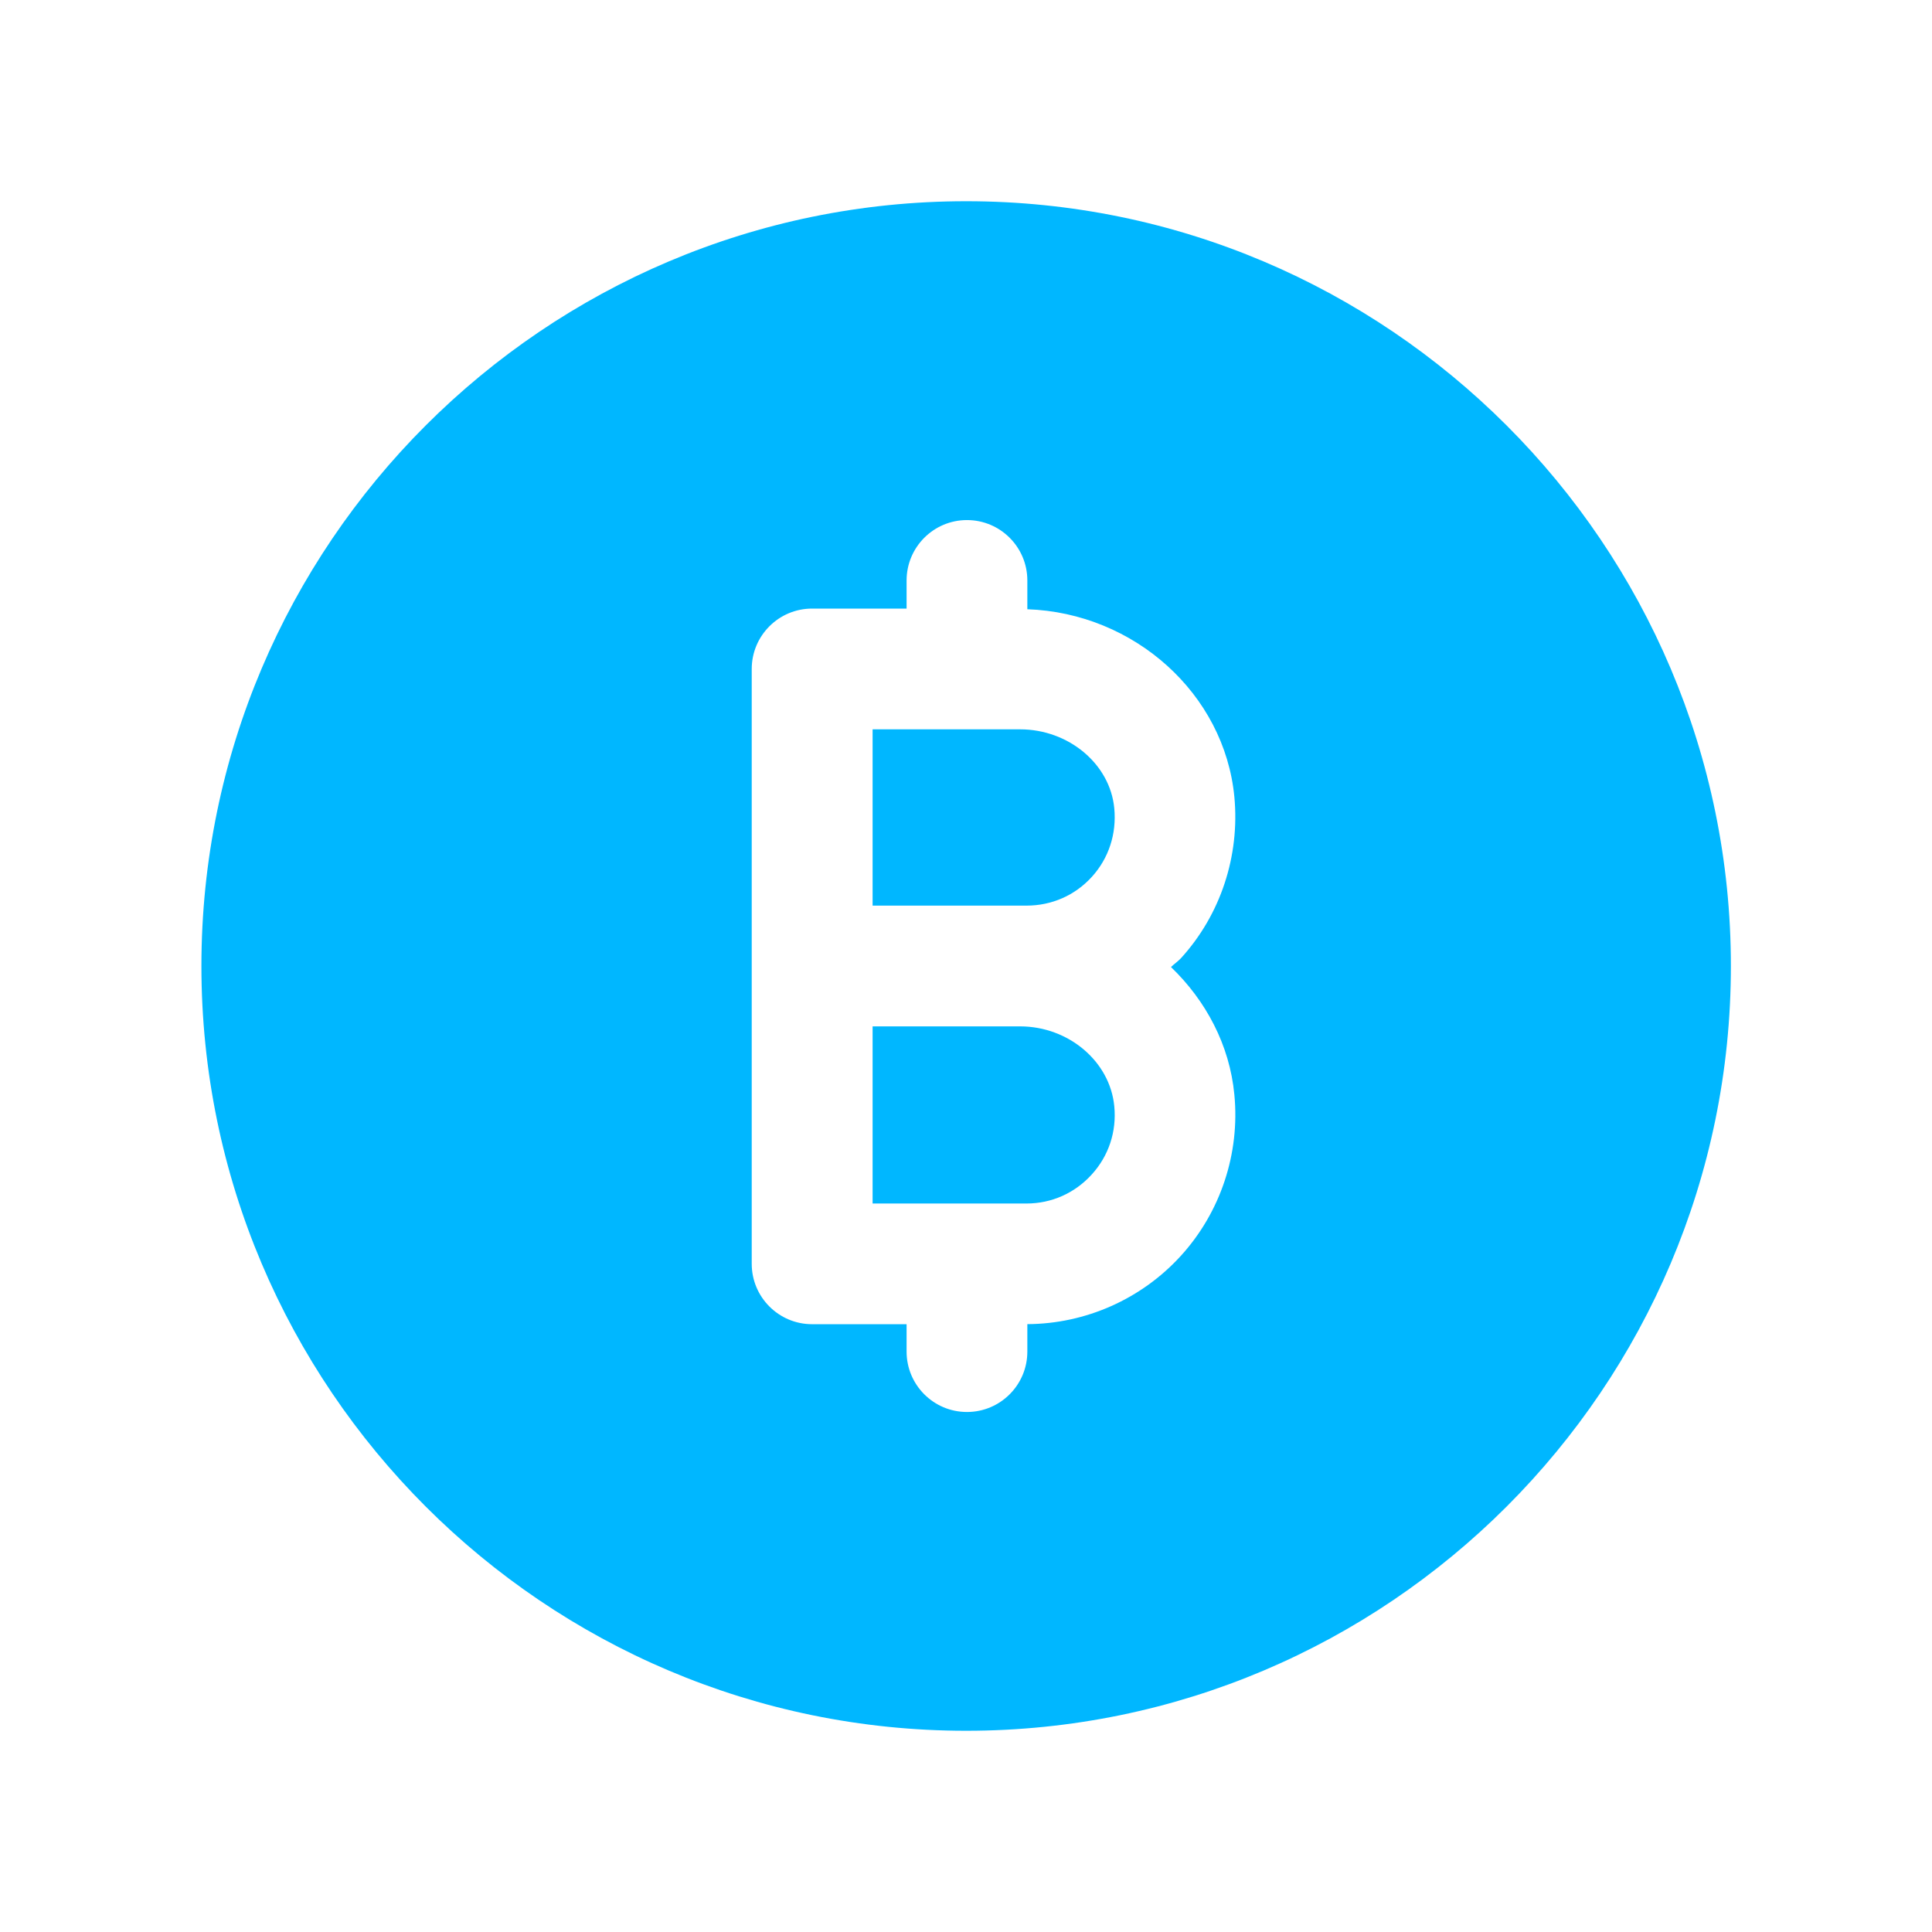
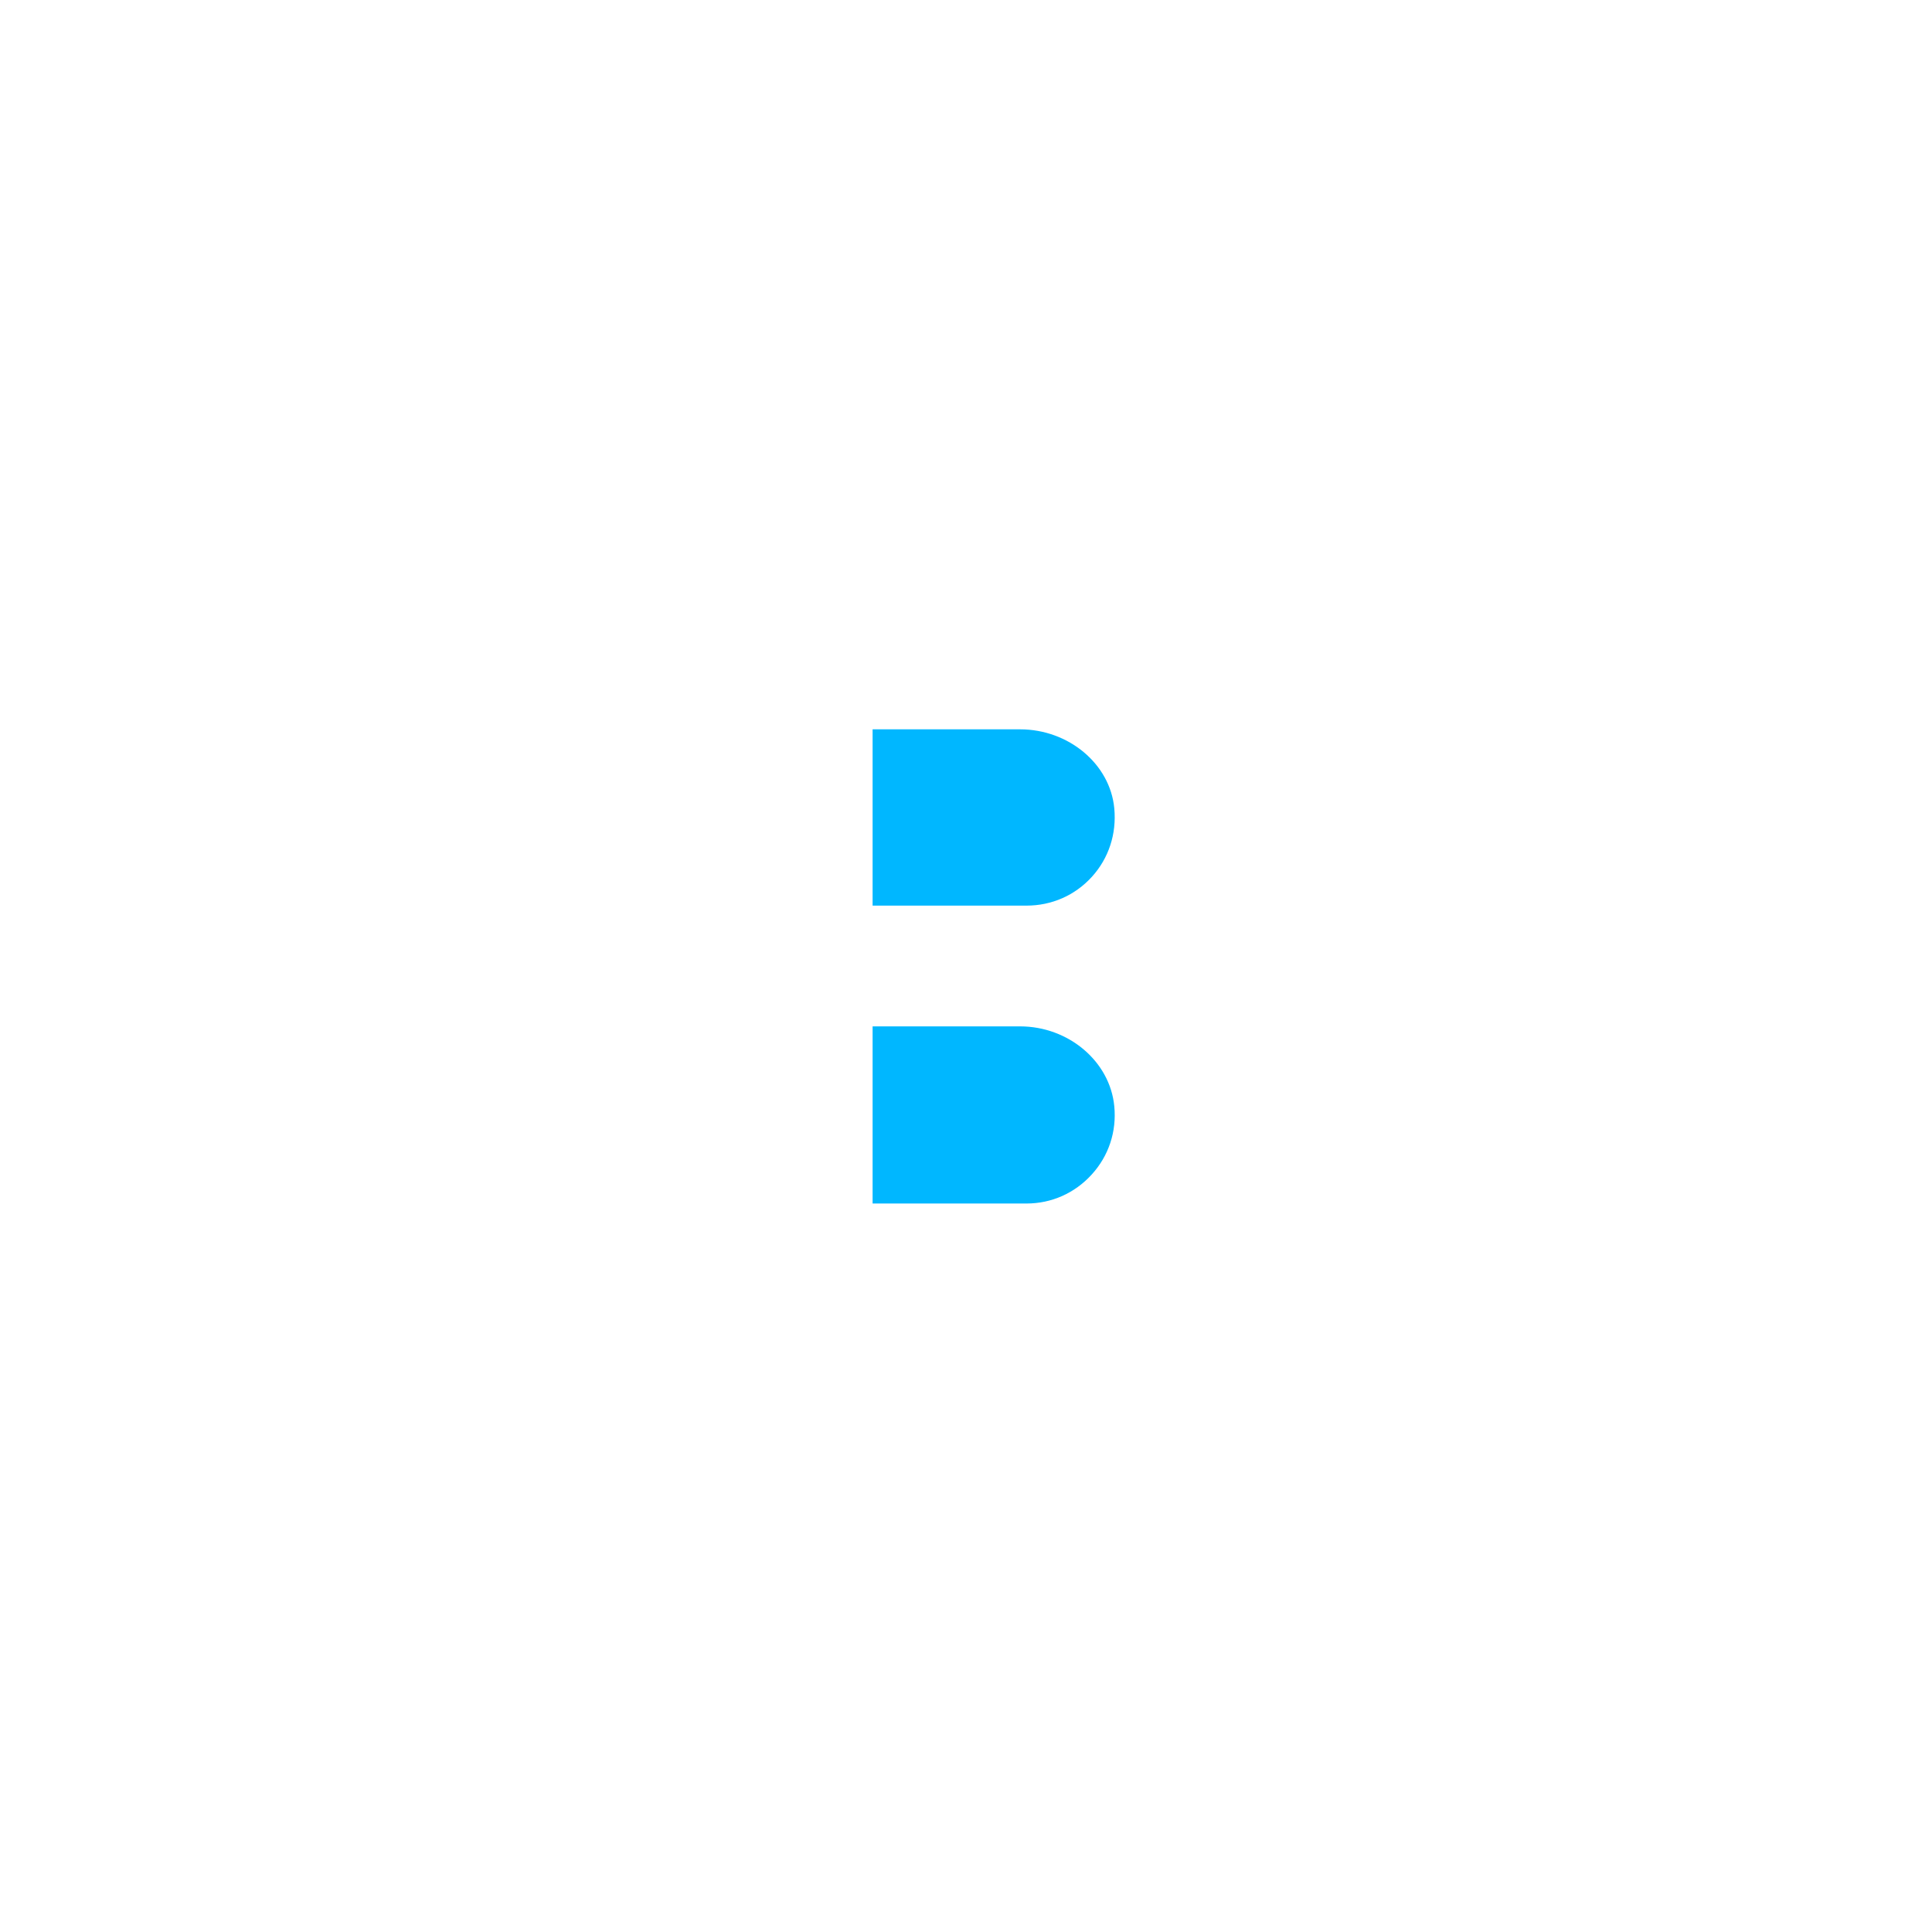
<svg xmlns="http://www.w3.org/2000/svg" fill="none" viewBox="0 0 32 32" height="32" width="32">
  <path fill="#00B7FF" d="M16.895 12.08H14.453V15H17.001C17.42 15 17.804 14.831 18.084 14.524C18.364 14.216 18.496 13.812 18.456 13.388C18.387 12.655 17.7 12.08 16.895 12.08Z" clip-rule="evenodd" fill-rule="evenodd" />
  <path fill="#00B7FF" d="M16.895 17H14.453V19.934H17.001C17.417 19.934 17.801 19.763 18.082 19.454C18.364 19.145 18.497 18.742 18.456 18.322C18.385 17.582 17.7 17 16.895 17Z" clip-rule="evenodd" fill-rule="evenodd" />
-   <path fill="#00B7FF" d="M20.445 18.132C20.539 19.105 20.216 20.078 19.56 20.799C18.908 21.516 17.983 21.927 17.016 21.932V22.387C17.016 22.939 16.568 23.387 16.016 23.387C15.464 23.387 15.016 22.939 15.016 22.387V21.933H13.451C12.899 21.933 12.451 21.485 12.451 20.933V11.08C12.451 10.528 12.899 10.08 13.451 10.08H15.016V9.614C15.016 9.062 15.464 8.614 16.016 8.614C16.568 8.614 17.016 9.062 17.016 9.614V10.091C18.787 10.152 20.281 11.491 20.445 13.199C20.537 14.178 20.216 15.151 19.561 15.87C19.511 15.924 19.448 15.966 19.395 16.017C19.972 16.572 20.367 17.307 20.445 18.132ZM16.003 3.333C9.019 3.333 3.336 9.016 3.336 16C3.336 22.985 9.019 28.667 16.003 28.667C22.988 28.667 28.669 22.985 28.669 16C28.669 9.016 22.988 3.333 16.003 3.333Z" clip-rule="evenodd" fill-rule="evenodd" />
</svg>